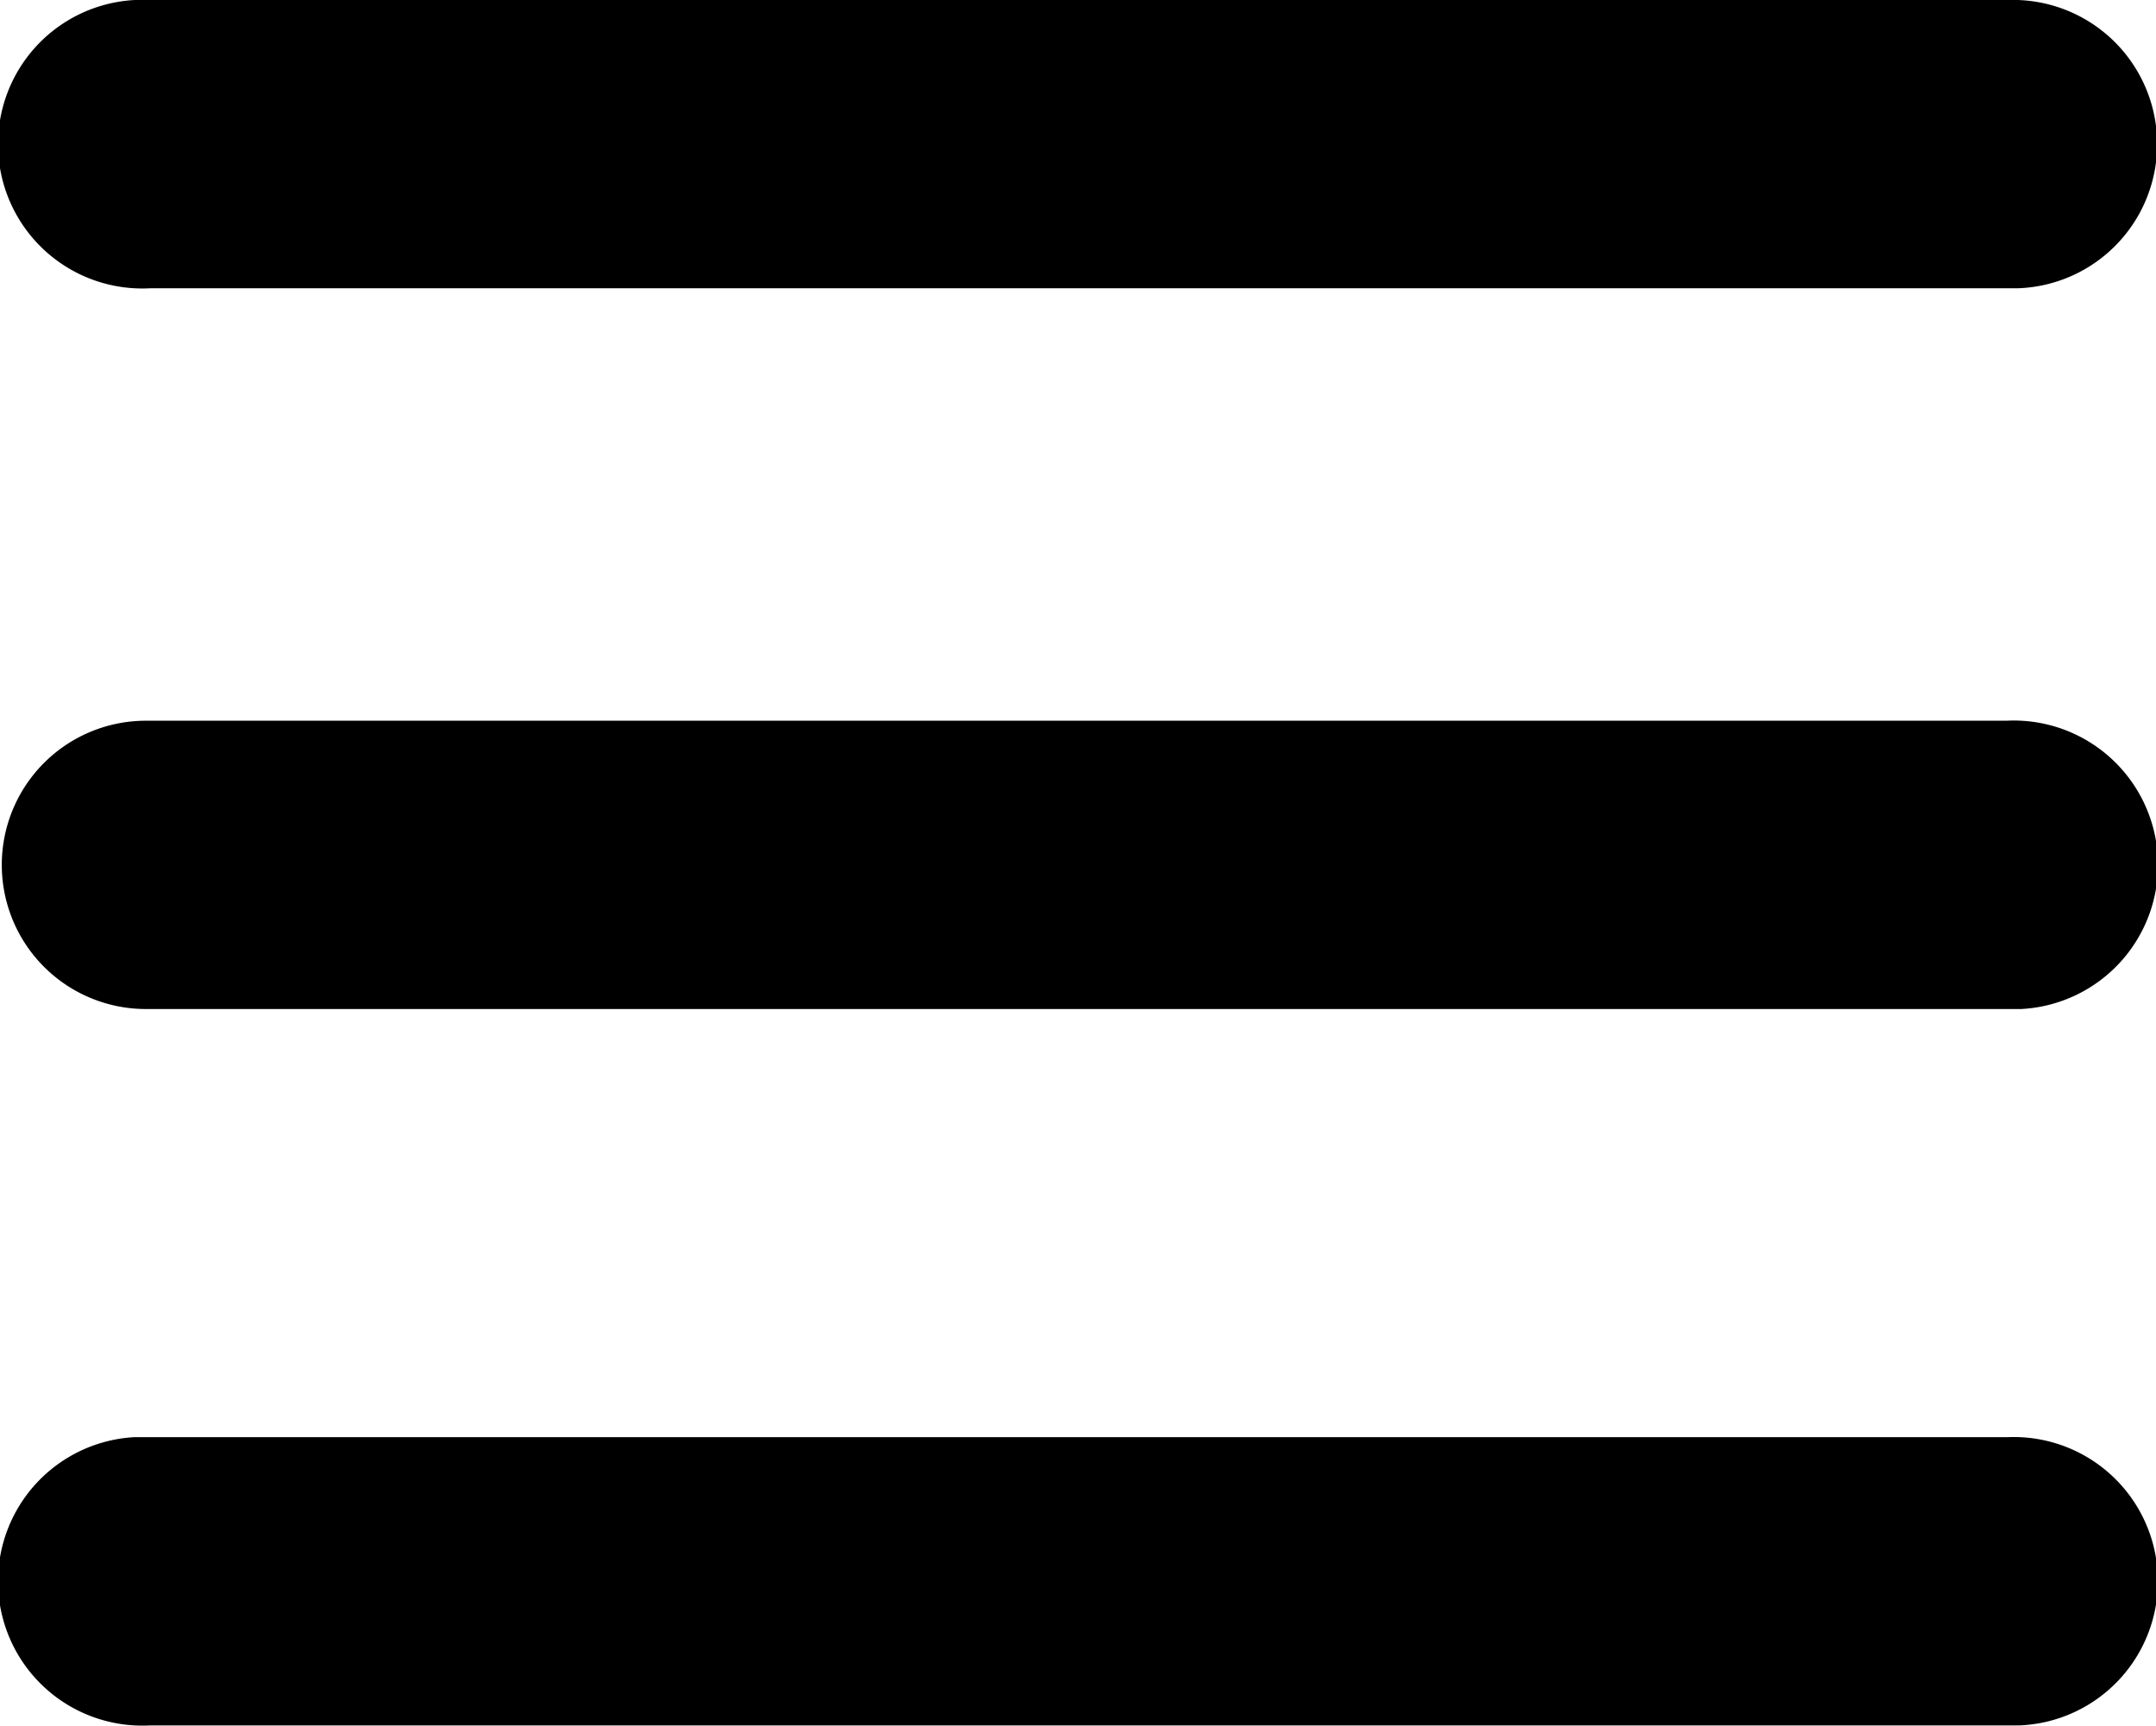
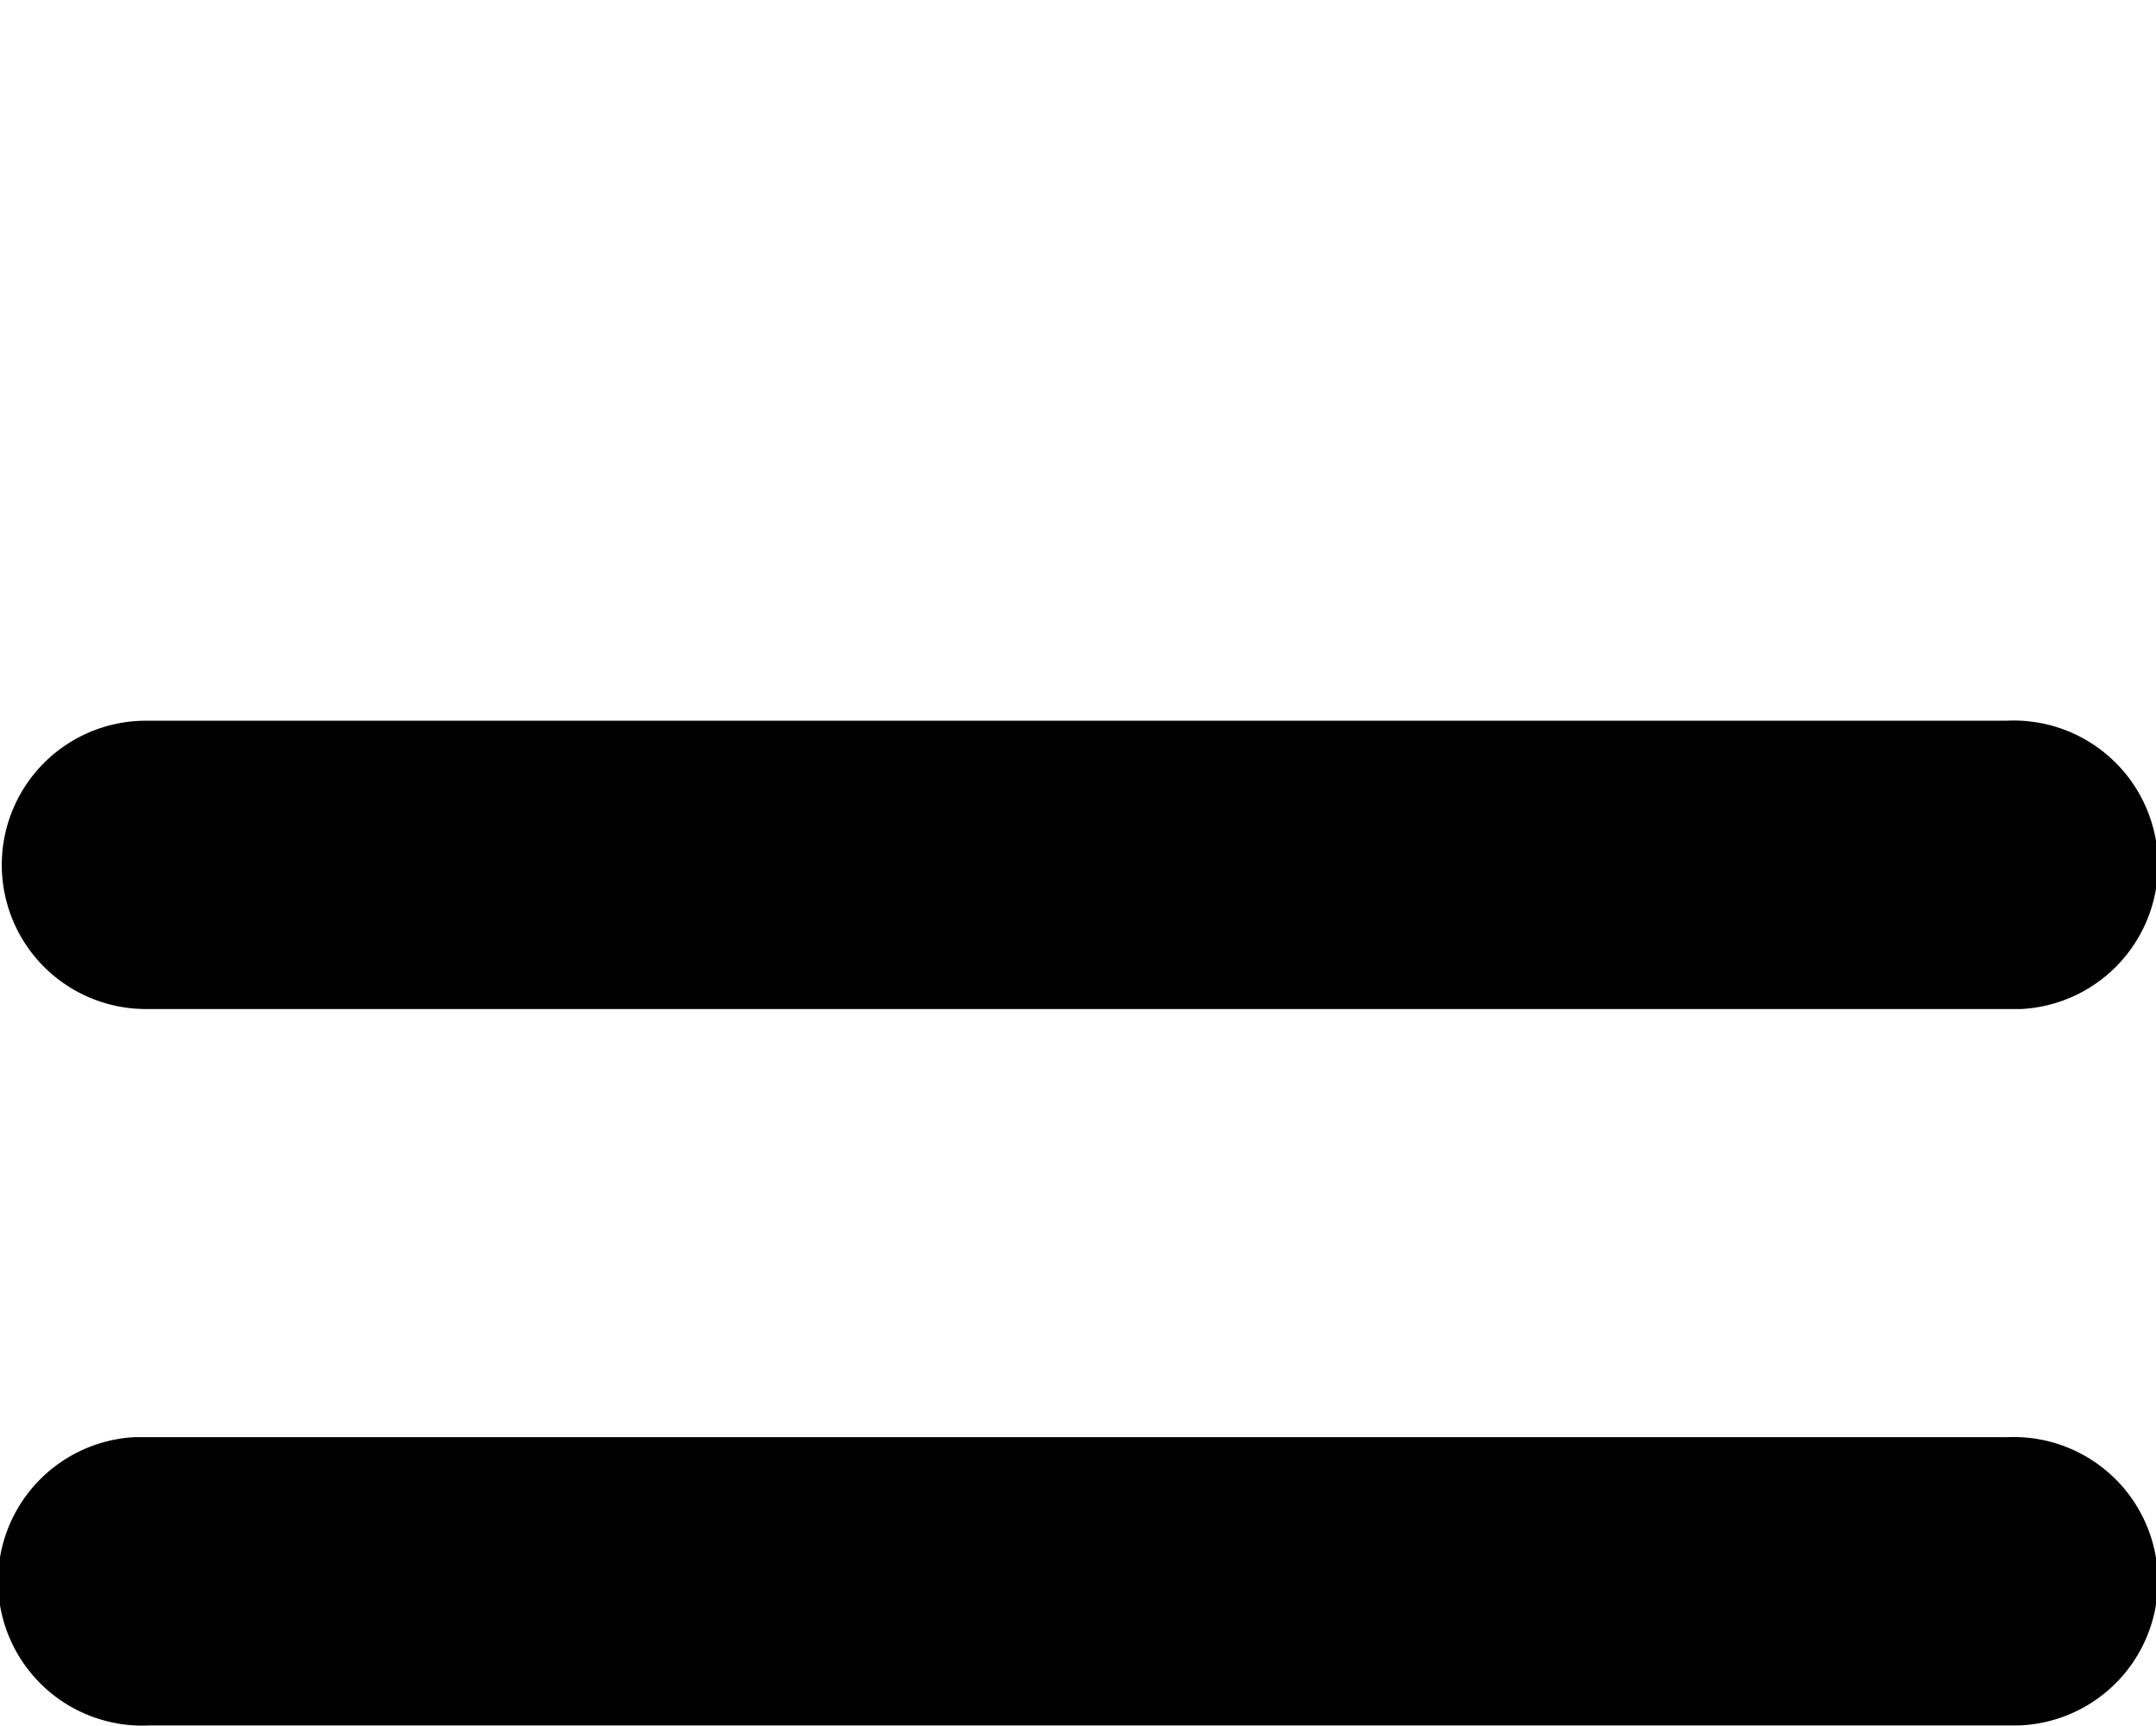
<svg xmlns="http://www.w3.org/2000/svg" viewBox="0 0 29.92 23.95">
  <g id="Layer_2" data-name="Layer 2">
    <g id="About">
-       <path d="M15,4H2.08a2,2,0,0,1-.21-4h26A2,2,0,1,1,28,4H15Z" />
      <path d="M15,10H27.84a2,2,0,0,1,.21,4h-26A2,2,0,1,1,2,10H15Z" />
      <path d="M15,23.94H2.08a2,2,0,0,1-.21-4h26a2,2,0,0,1,.15,4H15Z" />
    </g>
  </g>
</svg>